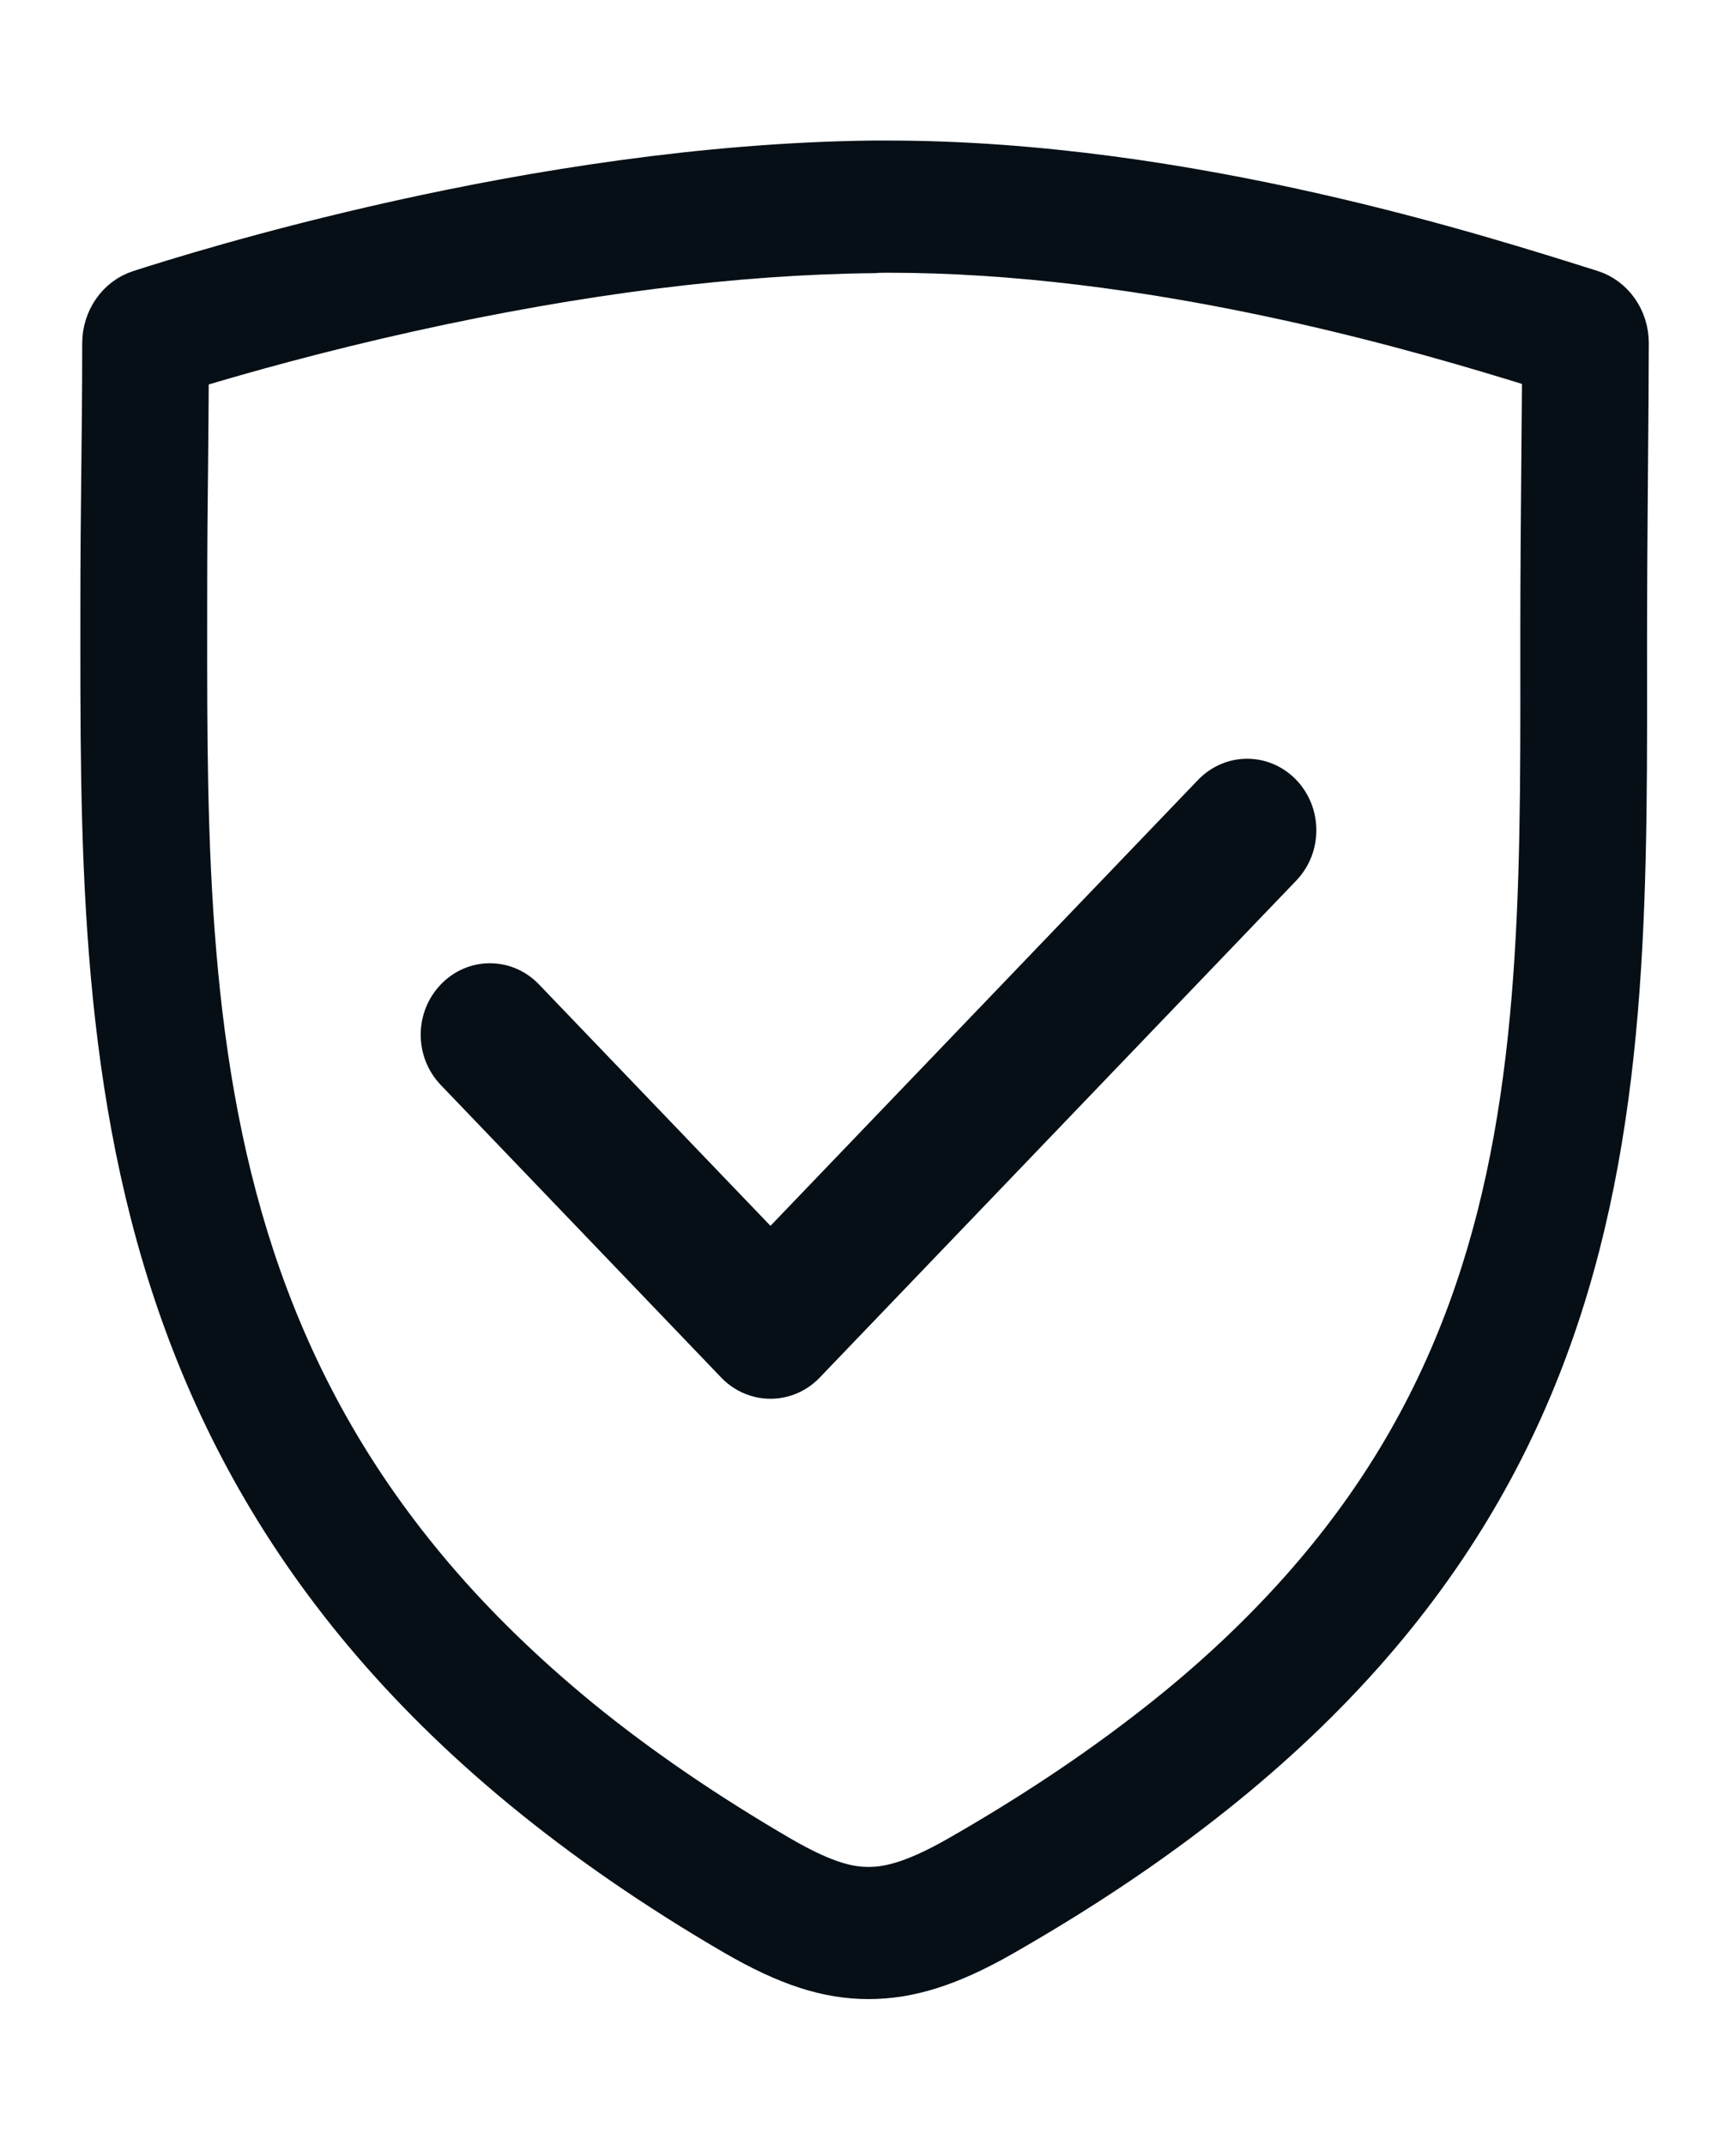
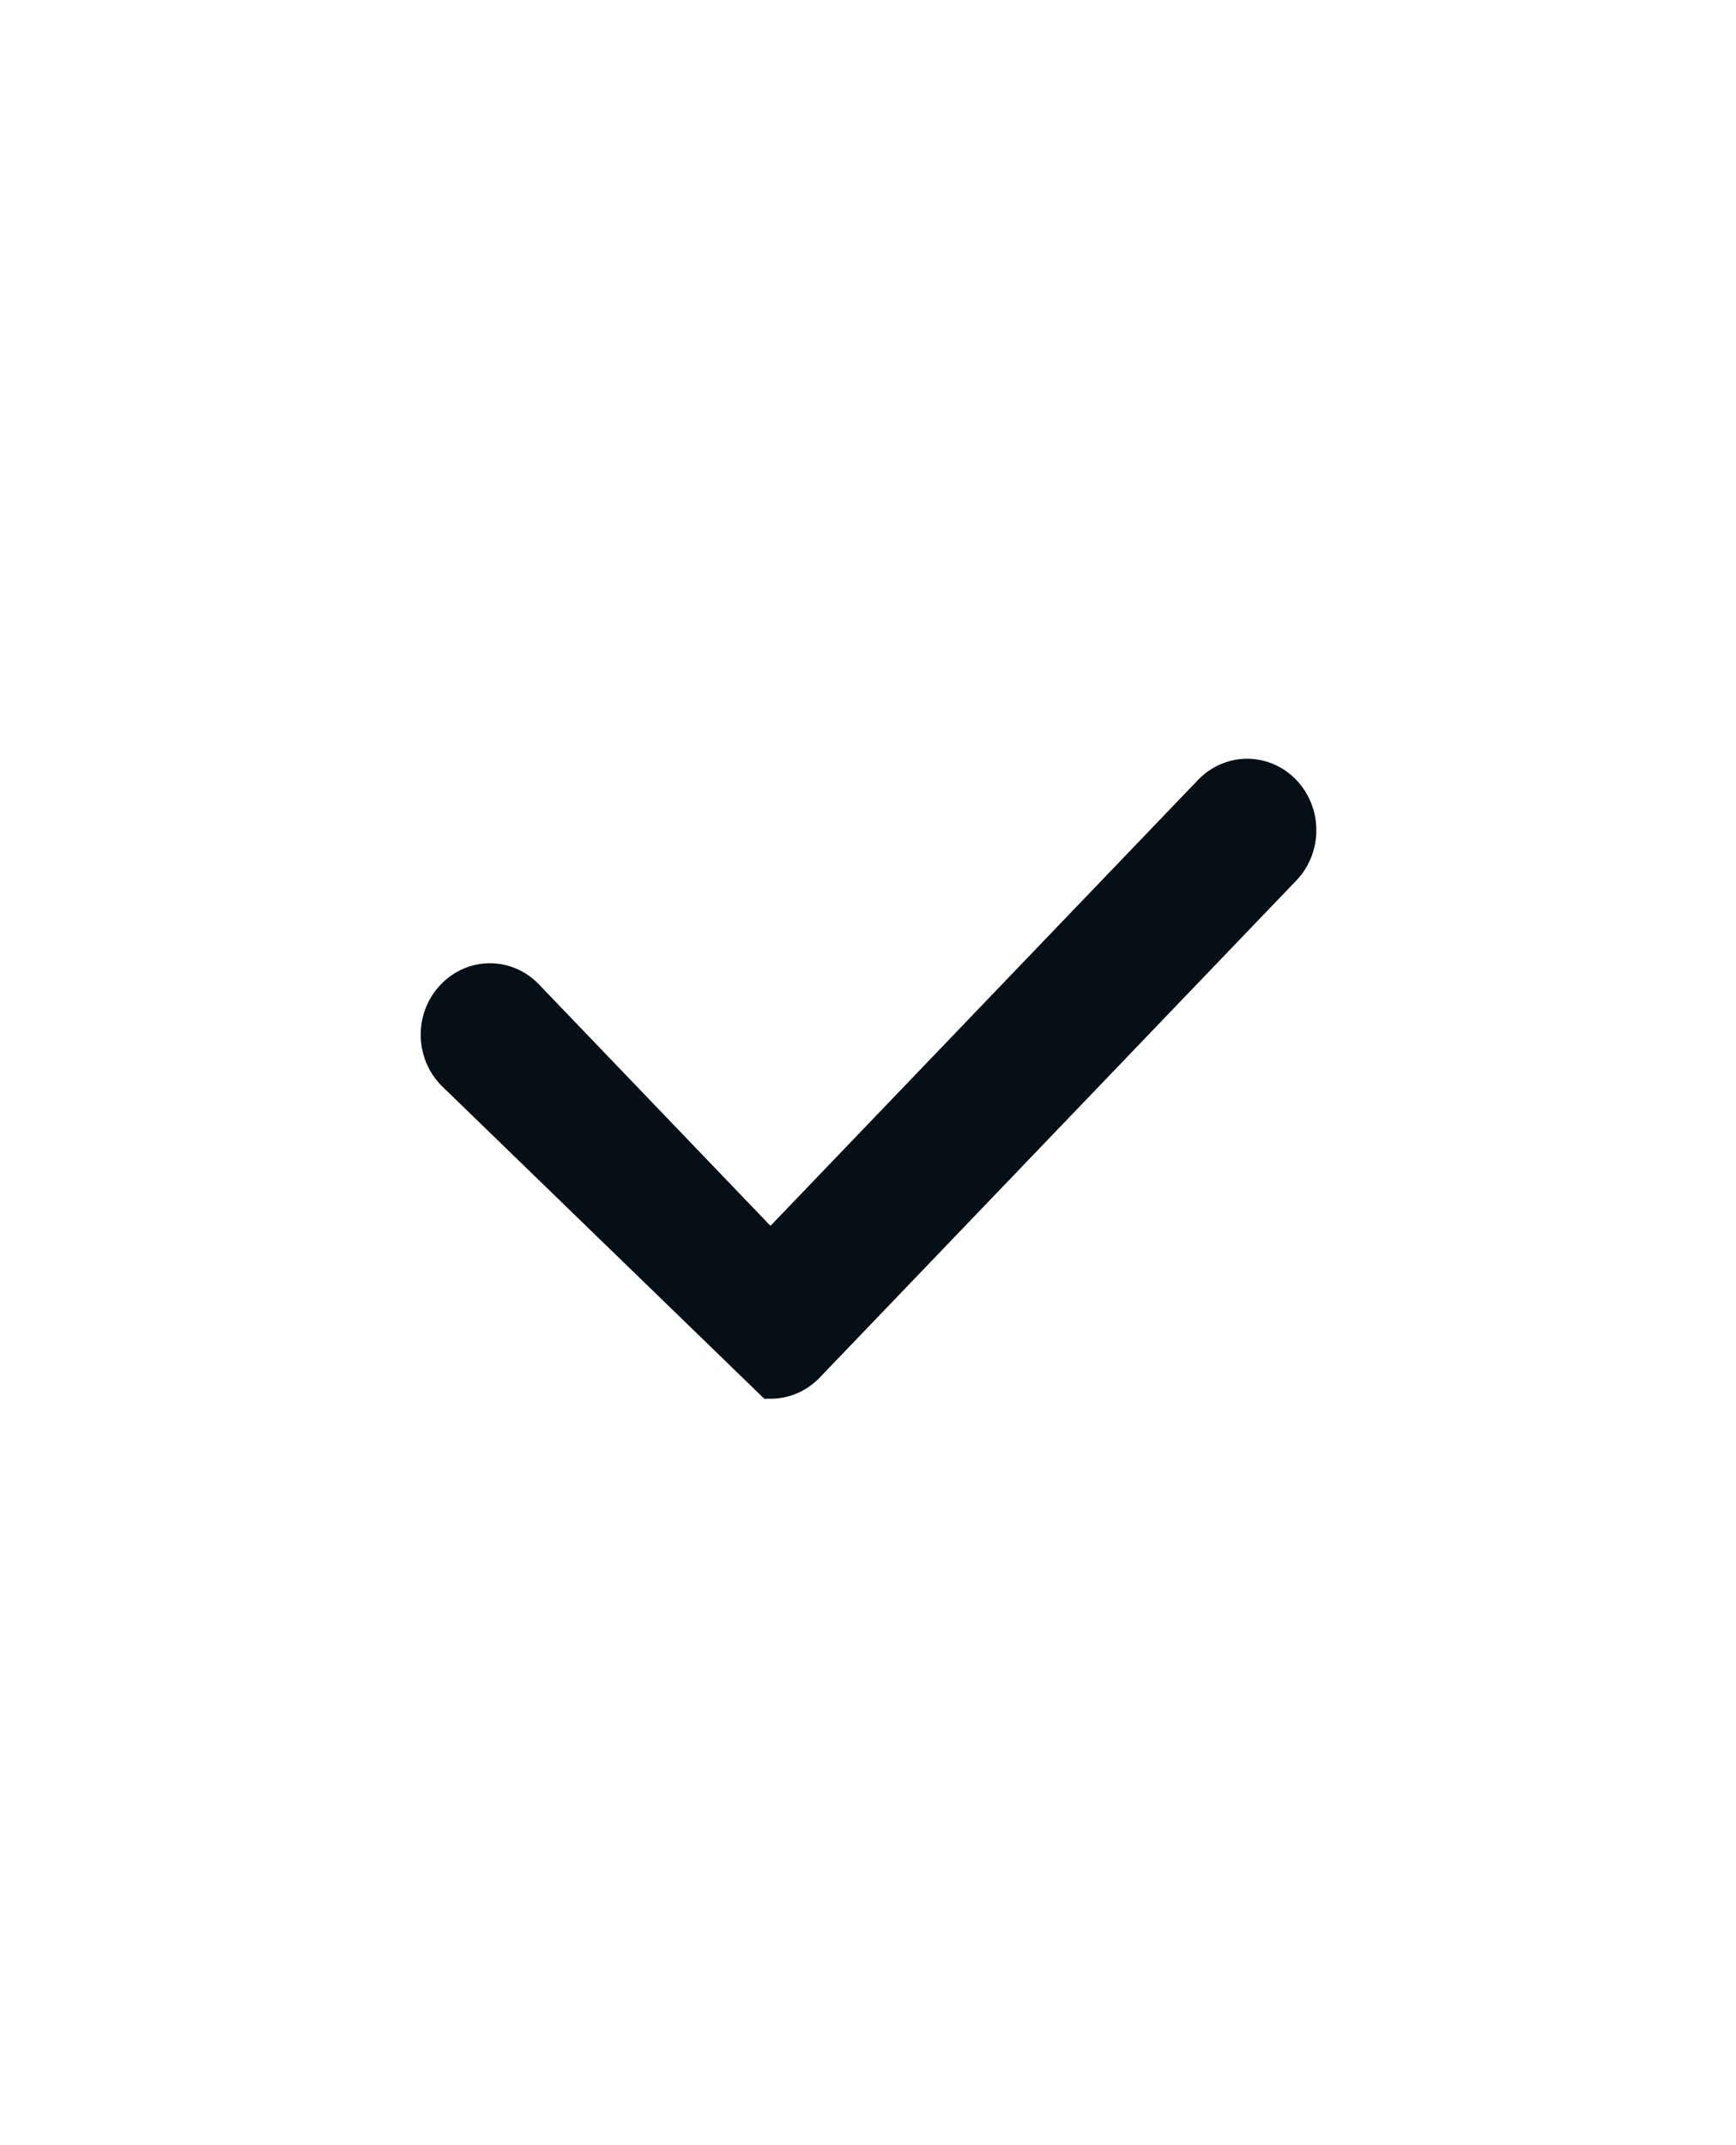
<svg xmlns="http://www.w3.org/2000/svg" width="17px" height="21px" viewBox="0 0 17 21" version="1.1">
  <title>安全@3x</title>
  <g id="页面-1" stroke="none" stroke-width="1" fill="none" fill-rule="evenodd">
    <g id="画板备份-4" transform="translate(-240, -6082)" fill="#060F16" fill-rule="nonzero" stroke="#060F16" stroke-width="0.3">
      <g id="footer备份-3" transform="translate(-215, 6026)">
        <g id="编组-40" transform="translate(455, 56)">
          <g id="安全" transform="translate(0, 1.5)">
            <g id="编组" transform="translate(0.5, 0)">
-               <path d="M8.205,1.02 C9.389,1.02 10.711,1.18 12.134,1.495 C13.134,1.716 13.973,1.967 14.555,2.148 C14.553,2.351 14.551,2.59 14.549,2.851 C14.544,3.442 14.538,4.113 14.538,4.647 L14.538,4.999 C14.54,7.25 14.542,9.377 13.831,11.313 C13.462,12.32 12.927,13.21 12.193,14.034 C11.786,14.491 11.313,14.933 10.78,15.349 C10.213,15.794 9.561,16.228 8.846,16.636 C8.392,16.894 8.159,16.926 8.007,16.926 C7.838,16.926 7.618,16.89 7.168,16.629 C6.447,16.209 5.788,15.76 5.212,15.29 C4.676,14.851 4.193,14.383 3.78,13.897 C3.033,13.018 2.485,12.066 2.103,10.986 C1.377,8.932 1.377,6.725 1.379,4.59 L1.379,4.389 C1.379,3.86 1.383,3.43 1.388,3.015 C1.39,2.727 1.394,2.453 1.394,2.152 C1.885,2.004 2.631,1.794 3.539,1.593 C5.182,1.23 6.703,1.038 8.057,1.024 C8.109,1.02 8.157,1.02 8.205,1.02 L8.205,1.02 Z M8.197,0.026 L8.044,0.026 C4.726,0.064 1.389,1.124 0.849,1.297 C0.615,1.373 0.455,1.602 0.455,1.861 C0.455,2.797 0.437,3.428 0.437,4.459 C0.437,8.856 0.339,13.804 6.668,17.487 C7.191,17.79 7.592,17.92 8.007,17.92 C8.417,17.92 8.826,17.79 9.338,17.498 C15.641,13.903 15.479,9.409 15.479,4.717 C15.479,3.787 15.496,2.424 15.496,1.858 C15.496,1.598 15.334,1.369 15.098,1.295 C14.031,0.96 11.144,0.026 8.197,0.026 L8.197,0.026 Z" id="形状" />
-               <path d="M7.045,12.043 C6.91,12.043 6.776,11.99 6.672,11.883 L3.925,9.018 C3.718,8.803 3.718,8.456 3.925,8.241 C4.131,8.026 4.464,8.026 4.67,8.241 L7.045,10.717 L11.34,6.239 C11.547,6.024 11.879,6.024 12.086,6.239 C12.292,6.455 12.292,6.801 12.086,7.016 L7.418,11.883 C7.315,11.99 7.18,12.043 7.045,12.043 Z" id="路径" />
+               <path d="M7.045,12.043 L3.925,9.018 C3.718,8.803 3.718,8.456 3.925,8.241 C4.131,8.026 4.464,8.026 4.67,8.241 L7.045,10.717 L11.34,6.239 C11.547,6.024 11.879,6.024 12.086,6.239 C12.292,6.455 12.292,6.801 12.086,7.016 L7.418,11.883 C7.315,11.99 7.18,12.043 7.045,12.043 Z" id="路径" />
            </g>
          </g>
        </g>
      </g>
    </g>
  </g>
</svg>